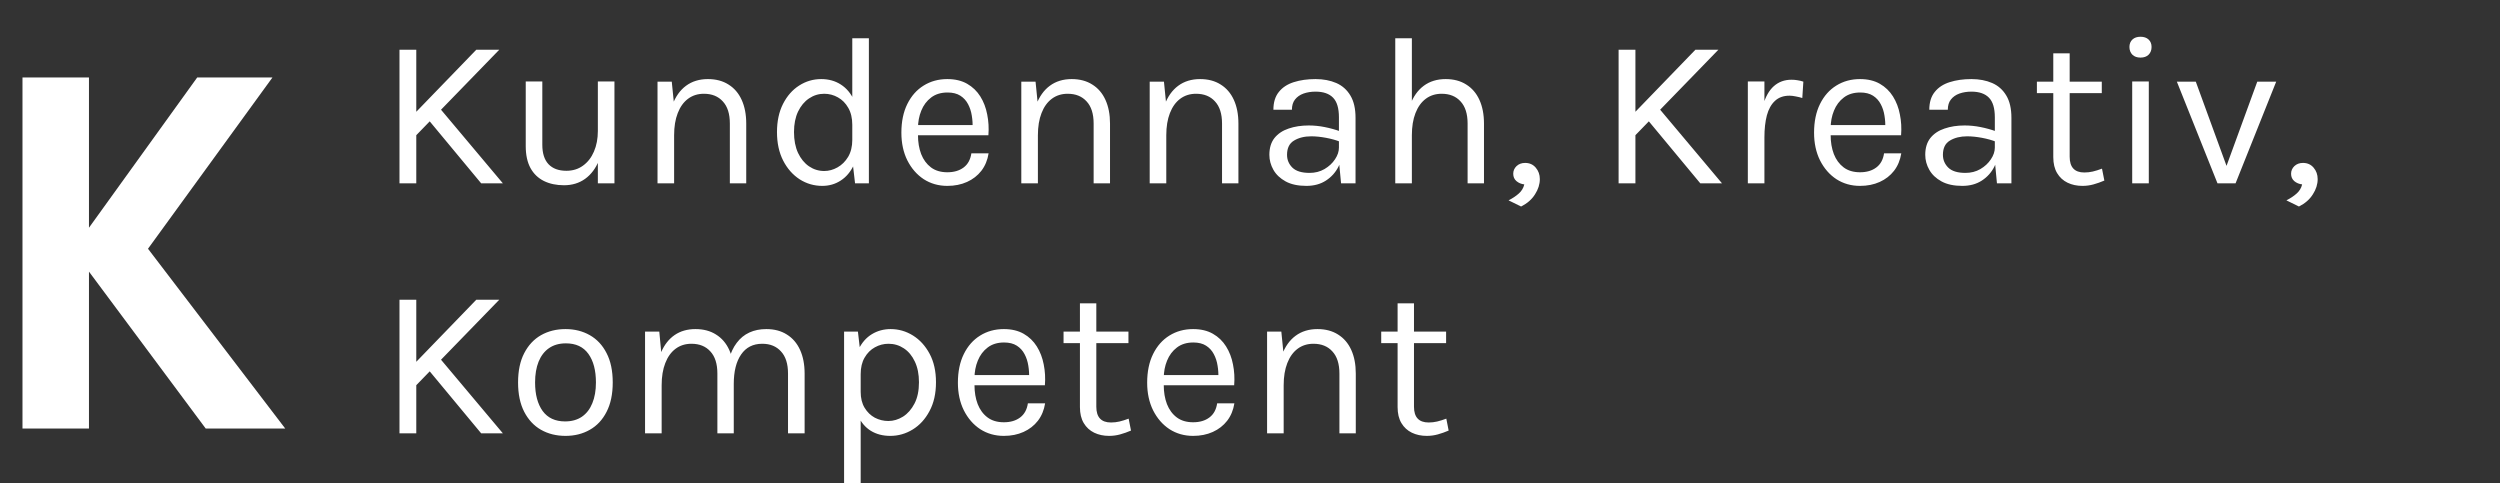
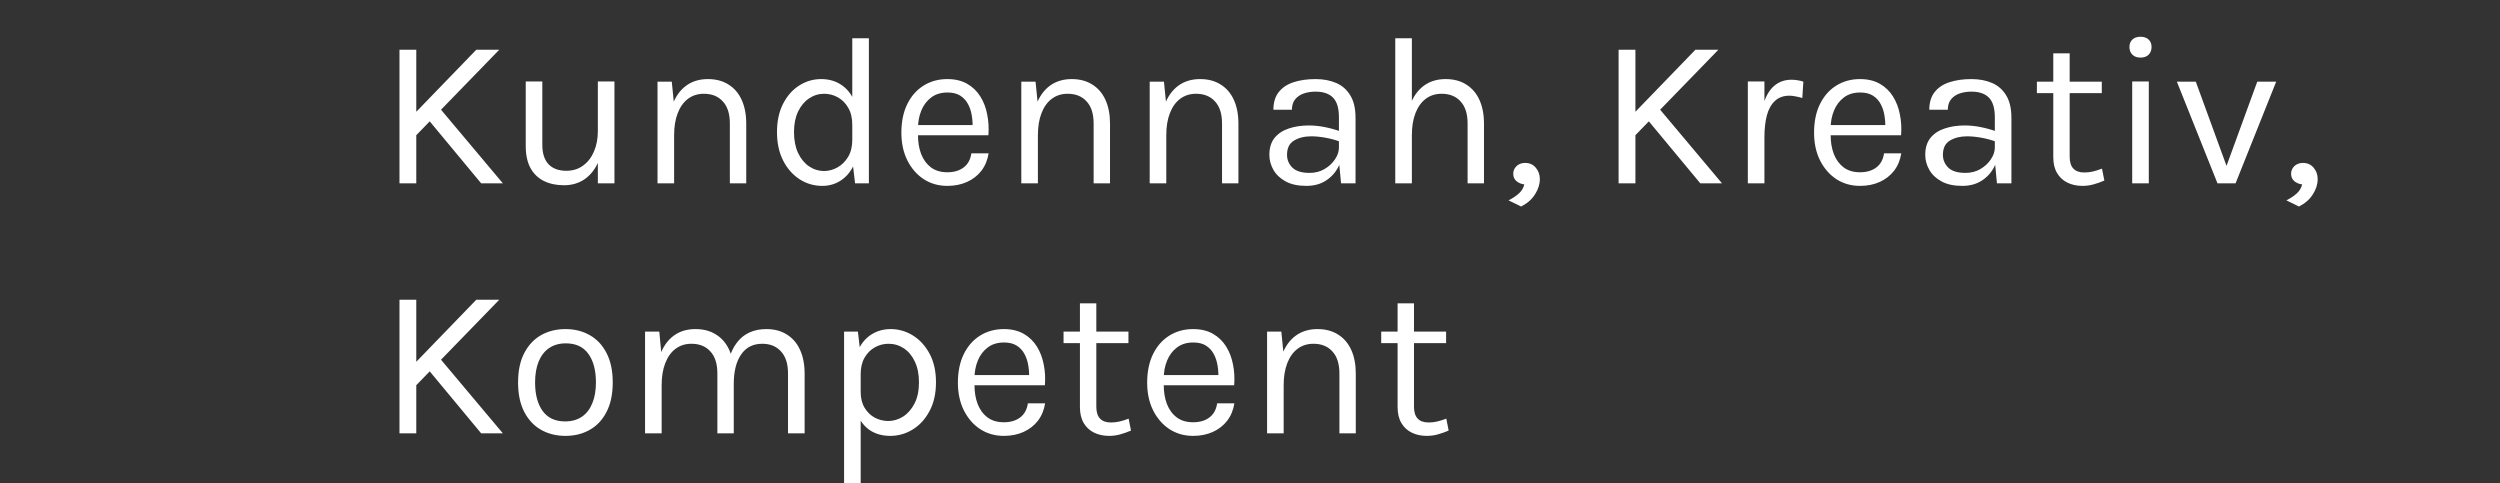
<svg xmlns="http://www.w3.org/2000/svg" width="150" height="29" viewBox="0 0 150 29" fill="none">
  <rect x="0" y="0" width="150" height="29" fill="#333333" stroke="none" />
  <path d="M28.577 2.984H29.956L24.837 8.256V6.851L28.577 2.984ZM26.279 6.366L30.172 11H28.87L25.564 7.017L26.279 6.366ZM23.969 2.984H24.977V11H23.969V2.984ZM35.871 4.886H36.867V11H35.871V4.886ZM31.544 4.886H32.539V8.69C32.539 9.2 32.663 9.587 32.91 9.851C33.161 10.115 33.518 10.247 33.982 10.247C34.365 10.247 34.697 10.145 34.977 9.941C35.263 9.736 35.482 9.455 35.635 9.098C35.792 8.736 35.871 8.324 35.871 7.86H36.241C36.241 8.545 36.141 9.13 35.941 9.615C35.745 10.1 35.467 10.472 35.105 10.732C34.748 10.987 34.326 11.115 33.841 11.115C33.382 11.115 32.98 11.03 32.635 10.86C32.291 10.689 32.022 10.432 31.831 10.087C31.64 9.738 31.544 9.298 31.544 8.766V4.886ZM43.791 11V7.413C43.791 6.83 43.651 6.388 43.37 6.086C43.093 5.779 42.715 5.626 42.234 5.626C41.868 5.626 41.551 5.726 41.283 5.926C41.015 6.126 40.808 6.413 40.664 6.788C40.519 7.158 40.447 7.6 40.447 8.115H40.064C40.064 7.405 40.157 6.798 40.344 6.296C40.532 5.794 40.804 5.411 41.161 5.147C41.523 4.879 41.961 4.745 42.476 4.745C42.957 4.745 43.368 4.854 43.708 5.071C44.053 5.284 44.316 5.59 44.499 5.99C44.682 6.39 44.774 6.864 44.774 7.413V11H43.791ZM39.451 11V4.899H40.306L40.447 6.303V11H39.451ZM49.337 11.153C48.844 11.153 48.391 11.021 47.978 10.758C47.565 10.489 47.236 10.115 46.989 9.634C46.742 9.149 46.619 8.579 46.619 7.924C46.619 7.273 46.74 6.709 46.982 6.232C47.225 5.756 47.546 5.39 47.946 5.135C48.35 4.875 48.793 4.745 49.274 4.745C49.72 4.745 50.112 4.854 50.448 5.071C50.788 5.288 51.052 5.601 51.239 6.009C51.427 6.418 51.52 6.911 51.52 7.49H51.137C51.137 7.086 51.056 6.745 50.895 6.469C50.737 6.192 50.531 5.984 50.276 5.843C50.02 5.698 49.746 5.626 49.452 5.626C49.12 5.626 48.816 5.72 48.54 5.907C48.267 6.09 48.048 6.354 47.882 6.698C47.721 7.039 47.64 7.447 47.64 7.924C47.64 8.409 47.721 8.826 47.882 9.175C48.048 9.524 48.267 9.792 48.54 9.979C48.816 10.166 49.12 10.26 49.452 10.26C49.729 10.26 49.995 10.187 50.25 10.043C50.51 9.898 50.722 9.687 50.888 9.411C51.054 9.13 51.137 8.792 51.137 8.396H51.52C51.52 8.987 51.422 9.49 51.227 9.902C51.035 10.311 50.773 10.621 50.442 10.834C50.114 11.047 49.746 11.153 49.337 11.153ZM51.303 11L51.137 9.57V2.295H52.133V11H51.303ZM56.84 11.153C56.312 11.153 55.84 11.019 55.423 10.751C55.011 10.479 54.683 10.102 54.44 9.621C54.202 9.141 54.083 8.587 54.083 7.962C54.083 7.294 54.202 6.72 54.44 6.239C54.679 5.758 55.004 5.39 55.417 5.135C55.834 4.875 56.308 4.745 56.84 4.745C57.304 4.745 57.7 4.839 58.027 5.026C58.355 5.213 58.619 5.467 58.819 5.786C59.019 6.105 59.157 6.466 59.233 6.871C59.314 7.271 59.338 7.685 59.304 8.115H54.887V7.502H58.646L58.353 7.694C58.365 7.443 58.351 7.192 58.308 6.941C58.27 6.69 58.195 6.46 58.085 6.252C57.974 6.039 57.819 5.869 57.619 5.741C57.419 5.613 57.163 5.55 56.853 5.55C56.462 5.55 56.134 5.649 55.87 5.849C55.606 6.049 55.408 6.313 55.276 6.641C55.145 6.964 55.079 7.315 55.079 7.694V8.102C55.079 8.528 55.142 8.909 55.27 9.245C55.402 9.581 55.598 9.847 55.857 10.043C56.117 10.238 56.444 10.336 56.84 10.336C57.236 10.336 57.561 10.241 57.817 10.049C58.072 9.858 58.227 9.575 58.282 9.2H59.316C59.253 9.604 59.108 9.953 58.883 10.247C58.657 10.536 58.37 10.76 58.021 10.917C57.672 11.075 57.278 11.153 56.84 11.153ZM65.618 11V7.413C65.618 6.83 65.478 6.388 65.197 6.086C64.92 5.779 64.541 5.626 64.061 5.626C63.695 5.626 63.378 5.726 63.11 5.926C62.842 6.126 62.635 6.413 62.491 6.788C62.346 7.158 62.274 7.6 62.274 8.115H61.891C61.891 7.405 61.984 6.798 62.172 6.296C62.359 5.794 62.631 5.411 62.989 5.147C63.35 4.879 63.788 4.745 64.303 4.745C64.784 4.745 65.195 4.854 65.535 5.071C65.88 5.284 66.144 5.59 66.326 5.99C66.509 6.39 66.601 6.864 66.601 7.413V11H65.618ZM61.278 11V4.899H62.133L62.274 6.303V11H61.278ZM73.322 11V7.413C73.322 6.83 73.181 6.388 72.9 6.086C72.624 5.779 72.245 5.626 71.764 5.626C71.398 5.626 71.082 5.726 70.813 5.926C70.545 6.126 70.339 6.413 70.194 6.788C70.05 7.158 69.977 7.6 69.977 8.115H69.594C69.594 7.405 69.688 6.798 69.875 6.296C70.062 5.794 70.335 5.411 70.692 5.147C71.054 4.879 71.492 4.745 72.007 4.745C72.488 4.745 72.898 4.854 73.239 5.071C73.583 5.284 73.847 5.59 74.03 5.99C74.213 6.39 74.305 6.864 74.305 7.413V11H73.322ZM68.982 11V4.899H69.837L69.977 6.303V11H68.982ZM80.464 11L80.336 9.66V7.043C80.336 6.494 80.219 6.101 79.985 5.862C79.751 5.62 79.4 5.498 78.932 5.498C78.668 5.498 78.428 5.537 78.211 5.613C77.998 5.69 77.828 5.809 77.7 5.971C77.577 6.128 77.515 6.332 77.515 6.583H76.404C76.404 6.141 76.513 5.786 76.73 5.518C76.947 5.245 77.245 5.05 77.624 4.93C78.007 4.807 78.443 4.745 78.932 4.745C79.4 4.745 79.815 4.824 80.177 4.981C80.538 5.139 80.821 5.39 81.025 5.735C81.23 6.075 81.332 6.52 81.332 7.068V11H80.464ZM78.383 11.153C77.881 11.153 77.466 11.064 77.138 10.885C76.811 10.706 76.566 10.475 76.404 10.189C76.243 9.904 76.162 9.604 76.162 9.29C76.162 8.877 76.264 8.541 76.468 8.281C76.677 8.022 76.96 7.832 77.317 7.713C77.675 7.59 78.077 7.528 78.523 7.528C78.843 7.528 79.162 7.56 79.481 7.624C79.804 7.688 80.119 7.775 80.425 7.885V8.511C80.17 8.409 79.881 8.328 79.557 8.268C79.238 8.209 78.945 8.179 78.677 8.179C78.268 8.179 77.924 8.264 77.643 8.434C77.362 8.6 77.222 8.885 77.222 9.29C77.222 9.587 77.328 9.843 77.541 10.055C77.758 10.268 78.102 10.374 78.575 10.374C78.906 10.374 79.204 10.298 79.468 10.145C79.736 9.987 79.947 9.792 80.1 9.558C80.257 9.324 80.336 9.09 80.336 8.856H80.579C80.579 9.264 80.489 9.643 80.311 9.992C80.136 10.341 79.885 10.621 79.557 10.834C79.23 11.047 78.838 11.153 78.383 11.153ZM88.056 11V7.413C88.056 6.83 87.915 6.388 87.635 6.086C87.358 5.779 86.979 5.626 86.499 5.626C86.133 5.626 85.816 5.726 85.548 5.926C85.28 6.126 85.073 6.413 84.928 6.788C84.784 7.158 84.712 7.6 84.712 8.115H84.329C84.329 7.405 84.422 6.798 84.609 6.296C84.797 5.794 85.069 5.411 85.426 5.147C85.788 4.879 86.226 4.745 86.741 4.745C87.222 4.745 87.632 4.854 87.973 5.071C88.317 5.284 88.581 5.59 88.764 5.99C88.947 6.39 89.039 6.864 89.039 7.413V11H88.056ZM83.716 11V2.295H84.712V11H83.716ZM91.266 12.391L90.513 12.021C90.756 11.898 90.96 11.762 91.126 11.613C91.296 11.464 91.407 11.281 91.458 11.064C91.275 11.043 91.117 10.977 90.986 10.866C90.858 10.755 90.794 10.609 90.794 10.426C90.794 10.247 90.86 10.094 90.992 9.966C91.128 9.838 91.3 9.775 91.509 9.775C91.773 9.775 91.985 9.87 92.147 10.062C92.309 10.253 92.39 10.481 92.39 10.745C92.39 11.055 92.294 11.36 92.102 11.657C91.915 11.96 91.636 12.204 91.266 12.391ZM101.724 2.984H103.103L97.984 8.256V6.851L101.724 2.984ZM99.427 6.366L103.32 11H102.018L98.712 7.017L99.427 6.366ZM97.116 2.984H98.125V11H97.116V2.984ZM104.87 11V4.886H105.865V11H104.87ZM105.559 8.243C105.559 7.468 105.634 6.826 105.782 6.315C105.931 5.801 106.148 5.418 106.433 5.167C106.723 4.911 107.074 4.784 107.487 4.784C107.623 4.784 107.746 4.794 107.857 4.816C107.972 4.833 108.086 4.86 108.201 4.899L108.138 5.881C108.018 5.843 107.889 5.811 107.748 5.786C107.608 5.756 107.482 5.741 107.372 5.741C107.01 5.741 106.719 5.845 106.497 6.054C106.276 6.258 106.114 6.547 106.012 6.922C105.914 7.296 105.865 7.737 105.865 8.243H105.559ZM111.601 11.153C111.073 11.153 110.601 11.019 110.184 10.751C109.771 10.479 109.444 10.102 109.201 9.621C108.963 9.141 108.844 8.587 108.844 7.962C108.844 7.294 108.963 6.72 109.201 6.239C109.439 5.758 109.765 5.39 110.178 5.135C110.595 4.875 111.069 4.745 111.601 4.745C112.065 4.745 112.46 4.839 112.788 5.026C113.116 5.213 113.379 5.467 113.579 5.786C113.779 6.105 113.918 6.466 113.994 6.871C114.075 7.271 114.099 7.685 114.065 8.115H109.648V7.502H113.407L113.114 7.694C113.126 7.443 113.111 7.192 113.069 6.941C113.031 6.69 112.956 6.46 112.845 6.252C112.735 6.039 112.58 5.869 112.38 5.741C112.18 5.613 111.924 5.55 111.614 5.55C111.222 5.55 110.895 5.649 110.631 5.849C110.367 6.049 110.169 6.313 110.037 6.641C109.905 6.964 109.839 7.315 109.839 7.694V8.102C109.839 8.528 109.903 8.909 110.031 9.245C110.163 9.581 110.359 9.847 110.618 10.043C110.878 10.238 111.205 10.336 111.601 10.336C111.997 10.336 112.322 10.241 112.577 10.049C112.833 9.858 112.988 9.575 113.043 9.2H114.077C114.013 9.604 113.869 9.953 113.643 10.247C113.418 10.536 113.131 10.76 112.782 10.917C112.433 11.075 112.039 11.153 111.601 11.153ZM119.817 11L119.69 9.66V7.043C119.69 6.494 119.573 6.101 119.338 5.862C119.104 5.62 118.753 5.498 118.285 5.498C118.022 5.498 117.781 5.537 117.564 5.613C117.351 5.69 117.181 5.809 117.054 5.971C116.93 6.128 116.869 6.332 116.869 6.583H115.758C115.758 6.141 115.867 5.786 116.084 5.518C116.301 5.245 116.598 5.05 116.977 4.93C117.36 4.807 117.796 4.745 118.285 4.745C118.753 4.745 119.168 4.824 119.53 4.981C119.892 5.139 120.175 5.39 120.379 5.735C120.583 6.075 120.685 6.52 120.685 7.068V11H119.817ZM117.737 11.153C117.234 11.153 116.82 11.064 116.492 10.885C116.164 10.706 115.92 10.475 115.758 10.189C115.596 9.904 115.515 9.604 115.515 9.29C115.515 8.877 115.618 8.541 115.822 8.281C116.03 8.022 116.313 7.832 116.671 7.713C117.028 7.59 117.43 7.528 117.877 7.528C118.196 7.528 118.515 7.56 118.834 7.624C119.158 7.688 119.473 7.775 119.779 7.885V8.511C119.524 8.409 119.234 8.328 118.911 8.268C118.592 8.209 118.298 8.179 118.03 8.179C117.622 8.179 117.277 8.264 116.996 8.434C116.715 8.6 116.575 8.885 116.575 9.29C116.575 9.587 116.681 9.843 116.894 10.055C117.111 10.268 117.456 10.374 117.928 10.374C118.26 10.374 118.558 10.298 118.822 10.145C119.09 9.987 119.3 9.792 119.453 9.558C119.611 9.324 119.69 9.09 119.69 8.856H119.932C119.932 9.264 119.843 9.643 119.664 9.992C119.49 10.341 119.239 10.621 118.911 10.834C118.583 11.047 118.192 11.153 117.737 11.153ZM124.946 11.153C124.614 11.153 124.316 11.089 124.052 10.962C123.788 10.834 123.58 10.643 123.427 10.387C123.274 10.132 123.197 9.813 123.197 9.43V3.201H124.18V9.404C124.18 10.034 124.473 10.349 125.061 10.349C125.235 10.349 125.403 10.33 125.565 10.292C125.731 10.253 125.916 10.196 126.12 10.119L126.261 10.834C126.044 10.928 125.827 11.004 125.61 11.064C125.397 11.123 125.176 11.153 124.946 11.153ZM122.214 5.588V4.899H126.107V5.588H122.214ZM128.43 3.456C128.226 3.456 128.064 3.399 127.945 3.284C127.826 3.165 127.766 3.009 127.766 2.818C127.766 2.631 127.826 2.482 127.945 2.371C128.064 2.26 128.226 2.205 128.43 2.205C128.634 2.205 128.796 2.26 128.915 2.371C129.034 2.482 129.094 2.631 129.094 2.818C129.094 3.009 129.034 3.165 128.915 3.284C128.796 3.399 128.634 3.456 128.43 3.456ZM127.932 11V4.886H128.928V11H127.932ZM130.611 4.899H131.747L133.662 10.145H133.521L135.436 4.899H136.572L134.134 11H133.049L130.611 4.899ZM137.937 12.391L137.184 12.021C137.426 11.898 137.631 11.762 137.797 11.613C137.967 11.464 138.077 11.281 138.129 11.064C137.946 11.043 137.788 10.977 137.656 10.866C137.529 10.755 137.465 10.609 137.465 10.426C137.465 10.247 137.531 10.094 137.663 9.966C137.799 9.838 137.971 9.775 138.18 9.775C138.443 9.775 138.656 9.87 138.818 10.062C138.98 10.253 139.06 10.481 139.06 10.745C139.06 11.055 138.965 11.36 138.773 11.657C138.586 11.96 138.307 12.204 137.937 12.391ZM28.577 17.984H29.956L24.837 23.256V21.852L28.577 17.984ZM26.279 21.366L30.172 26H28.87L25.564 22.017L26.279 21.366ZM23.969 17.984H24.977V26H23.969V17.984ZM33.931 26.153C33.382 26.153 32.892 26.032 32.463 25.789C32.037 25.547 31.701 25.187 31.454 24.711C31.208 24.234 31.084 23.647 31.084 22.949C31.084 22.247 31.208 21.66 31.454 21.188C31.701 20.711 32.037 20.352 32.463 20.109C32.892 19.867 33.382 19.745 33.931 19.745C34.475 19.745 34.96 19.867 35.386 20.109C35.816 20.352 36.152 20.711 36.394 21.188C36.641 21.66 36.764 22.247 36.764 22.949C36.764 23.647 36.641 24.234 36.394 24.711C36.152 25.187 35.816 25.547 35.386 25.789C34.96 26.032 34.475 26.153 33.931 26.153ZM33.905 25.285C34.301 25.285 34.637 25.192 34.914 25.004C35.19 24.813 35.399 24.543 35.539 24.194C35.684 23.845 35.756 23.43 35.756 22.949C35.756 22.222 35.605 21.649 35.303 21.232C35.001 20.811 34.552 20.601 33.956 20.601C33.556 20.601 33.218 20.696 32.941 20.888C32.669 21.075 32.461 21.345 32.316 21.698C32.176 22.047 32.105 22.464 32.105 22.949C32.105 23.668 32.256 24.238 32.559 24.66C32.865 25.077 33.314 25.285 33.905 25.285ZM47.281 26V22.413C47.281 21.83 47.141 21.388 46.86 21.086C46.583 20.779 46.209 20.626 45.736 20.626C45.183 20.626 44.76 20.841 44.466 21.271C44.173 21.696 44.026 22.285 44.026 23.039H43.566C43.566 22.49 43.62 22.009 43.726 21.596C43.837 21.183 43.996 20.841 44.205 20.569C44.413 20.292 44.666 20.086 44.964 19.95C45.262 19.813 45.6 19.745 45.979 19.745C46.46 19.745 46.87 19.854 47.211 20.071C47.555 20.284 47.819 20.59 48.002 20.99C48.185 21.39 48.277 21.864 48.277 22.413V26H47.281ZM38.703 26V19.898H39.558L39.673 21.124C39.865 20.681 40.133 20.341 40.477 20.103C40.826 19.864 41.243 19.745 41.728 19.745C42.209 19.745 42.62 19.854 42.96 20.071C43.305 20.284 43.569 20.59 43.752 20.99C43.934 21.39 44.026 21.864 44.026 22.413V26H43.043V22.413C43.043 21.83 42.903 21.388 42.622 21.086C42.345 20.779 41.967 20.626 41.486 20.626C41.12 20.626 40.803 20.726 40.535 20.926C40.267 21.126 40.06 21.413 39.916 21.788C39.771 22.158 39.699 22.6 39.699 23.115V26H38.703ZM53.415 26.153C52.968 26.153 52.579 26.051 52.247 25.847C51.919 25.643 51.666 25.345 51.487 24.953C51.309 24.558 51.219 24.077 51.219 23.511H51.641C51.641 23.89 51.719 24.209 51.877 24.468C52.034 24.728 52.239 24.926 52.489 25.062C52.745 25.194 53.015 25.26 53.3 25.26C53.606 25.26 53.9 25.172 54.181 24.998C54.462 24.819 54.691 24.558 54.87 24.213C55.049 23.868 55.138 23.443 55.138 22.936C55.138 22.451 55.055 22.037 54.889 21.692C54.728 21.347 54.508 21.084 54.232 20.901C53.955 20.718 53.649 20.626 53.313 20.626C53.023 20.626 52.751 20.696 52.496 20.837C52.241 20.977 52.034 21.183 51.877 21.456C51.719 21.724 51.641 22.056 51.641 22.451H51.219C51.219 21.86 51.317 21.364 51.513 20.964C51.709 20.56 51.975 20.256 52.311 20.052C52.647 19.847 53.023 19.745 53.441 19.745C53.917 19.745 54.362 19.873 54.774 20.128C55.187 20.384 55.521 20.75 55.776 21.226C56.032 21.703 56.159 22.273 56.159 22.936C56.159 23.609 56.03 24.185 55.77 24.666C55.515 25.147 55.179 25.515 54.762 25.77C54.345 26.026 53.896 26.153 53.415 26.153ZM50.645 29V19.898H51.475L51.641 21.328V29H50.645ZM60.231 26.153C59.703 26.153 59.231 26.019 58.814 25.751C58.401 25.479 58.074 25.102 57.831 24.621C57.593 24.141 57.474 23.587 57.474 22.962C57.474 22.294 57.593 21.72 57.831 21.239C58.069 20.758 58.395 20.39 58.807 20.135C59.224 19.875 59.699 19.745 60.231 19.745C60.694 19.745 61.09 19.839 61.418 20.026C61.745 20.213 62.009 20.466 62.209 20.786C62.409 21.105 62.547 21.466 62.624 21.871C62.705 22.271 62.728 22.685 62.694 23.115H58.278V22.503H62.037L61.743 22.694C61.756 22.443 61.741 22.192 61.699 21.941C61.66 21.69 61.586 21.46 61.475 21.252C61.365 21.039 61.209 20.869 61.009 20.741C60.809 20.613 60.554 20.549 60.243 20.549C59.852 20.549 59.524 20.649 59.261 20.849C58.997 21.049 58.799 21.313 58.667 21.641C58.535 21.964 58.469 22.315 58.469 22.694V23.102C58.469 23.528 58.533 23.909 58.661 24.245C58.793 24.581 58.988 24.847 59.248 25.043C59.507 25.238 59.835 25.336 60.231 25.336C60.627 25.336 60.952 25.241 61.207 25.049C61.462 24.858 61.618 24.575 61.673 24.2H62.707C62.643 24.604 62.499 24.953 62.273 25.247C62.048 25.536 61.76 25.76 61.411 25.917C61.063 26.075 60.669 26.153 60.231 26.153ZM66.545 26.153C66.213 26.153 65.915 26.089 65.651 25.962C65.388 25.834 65.179 25.643 65.026 25.387C64.873 25.132 64.796 24.813 64.796 24.43V18.201H65.779V24.404C65.779 25.034 66.073 25.349 66.66 25.349C66.834 25.349 67.002 25.33 67.164 25.292C67.33 25.253 67.515 25.196 67.719 25.119L67.86 25.834C67.643 25.928 67.426 26.004 67.209 26.064C66.996 26.123 66.775 26.153 66.545 26.153ZM63.813 20.588V19.898H67.707V20.588H63.813ZM71.587 26.153C71.059 26.153 70.587 26.019 70.17 25.751C69.757 25.479 69.43 25.102 69.187 24.621C68.949 24.141 68.83 23.587 68.83 22.962C68.83 22.294 68.949 21.72 69.187 21.239C69.425 20.758 69.751 20.39 70.163 20.135C70.581 19.875 71.055 19.745 71.587 19.745C72.051 19.745 72.446 19.839 72.774 20.026C73.102 20.213 73.365 20.466 73.565 20.786C73.765 21.105 73.904 21.466 73.98 21.871C74.061 22.271 74.084 22.685 74.05 23.115H69.634V22.503H73.393L73.099 22.694C73.112 22.443 73.097 22.192 73.055 21.941C73.016 21.69 72.942 21.46 72.831 21.252C72.721 21.039 72.565 20.869 72.365 20.741C72.165 20.613 71.91 20.549 71.6 20.549C71.208 20.549 70.88 20.649 70.617 20.849C70.353 21.049 70.155 21.313 70.023 21.641C69.891 21.964 69.825 22.315 69.825 22.694V23.102C69.825 23.528 69.889 23.909 70.017 24.245C70.149 24.581 70.344 24.847 70.604 25.043C70.864 25.238 71.191 25.336 71.587 25.336C71.983 25.336 72.308 25.241 72.563 25.049C72.819 24.858 72.974 24.575 73.029 24.2H74.063C73.999 24.604 73.855 24.953 73.629 25.247C73.404 25.536 73.116 25.76 72.767 25.917C72.419 26.075 72.025 26.153 71.587 26.153ZM80.365 26V22.413C80.365 21.83 80.224 21.388 79.943 21.086C79.667 20.779 79.288 20.626 78.807 20.626C78.442 20.626 78.124 20.726 77.856 20.926C77.588 21.126 77.382 21.413 77.237 21.788C77.093 22.158 77.02 22.6 77.02 23.115H76.637C76.637 22.405 76.731 21.798 76.918 21.296C77.105 20.794 77.378 20.411 77.735 20.147C78.097 19.879 78.535 19.745 79.05 19.745C79.531 19.745 79.941 19.854 80.282 20.071C80.626 20.284 80.89 20.59 81.073 20.99C81.256 21.39 81.347 21.864 81.347 22.413V26H80.365ZM76.025 26V19.898H76.88L77.02 21.303V26H76.025ZM85.605 26.153C85.273 26.153 84.975 26.089 84.711 25.962C84.447 25.834 84.239 25.643 84.086 25.387C83.933 25.132 83.856 24.813 83.856 24.43V18.201H84.839V24.404C84.839 25.034 85.132 25.349 85.72 25.349C85.894 25.349 86.062 25.33 86.224 25.292C86.39 25.253 86.575 25.196 86.779 25.119L86.919 25.834C86.703 25.928 86.486 26.004 86.269 26.064C86.056 26.123 85.835 26.153 85.605 26.153ZM82.873 20.588V19.898H86.766V20.588H82.873Z" fill="white" />
-   <path d="M8.88 14.925L17.113 25.711H12.342L5.338 16.297V25.711H1.349V4.649H5.338V13.664L11.832 4.649H16.347L8.88 14.925Z" fill="white" />
</svg>